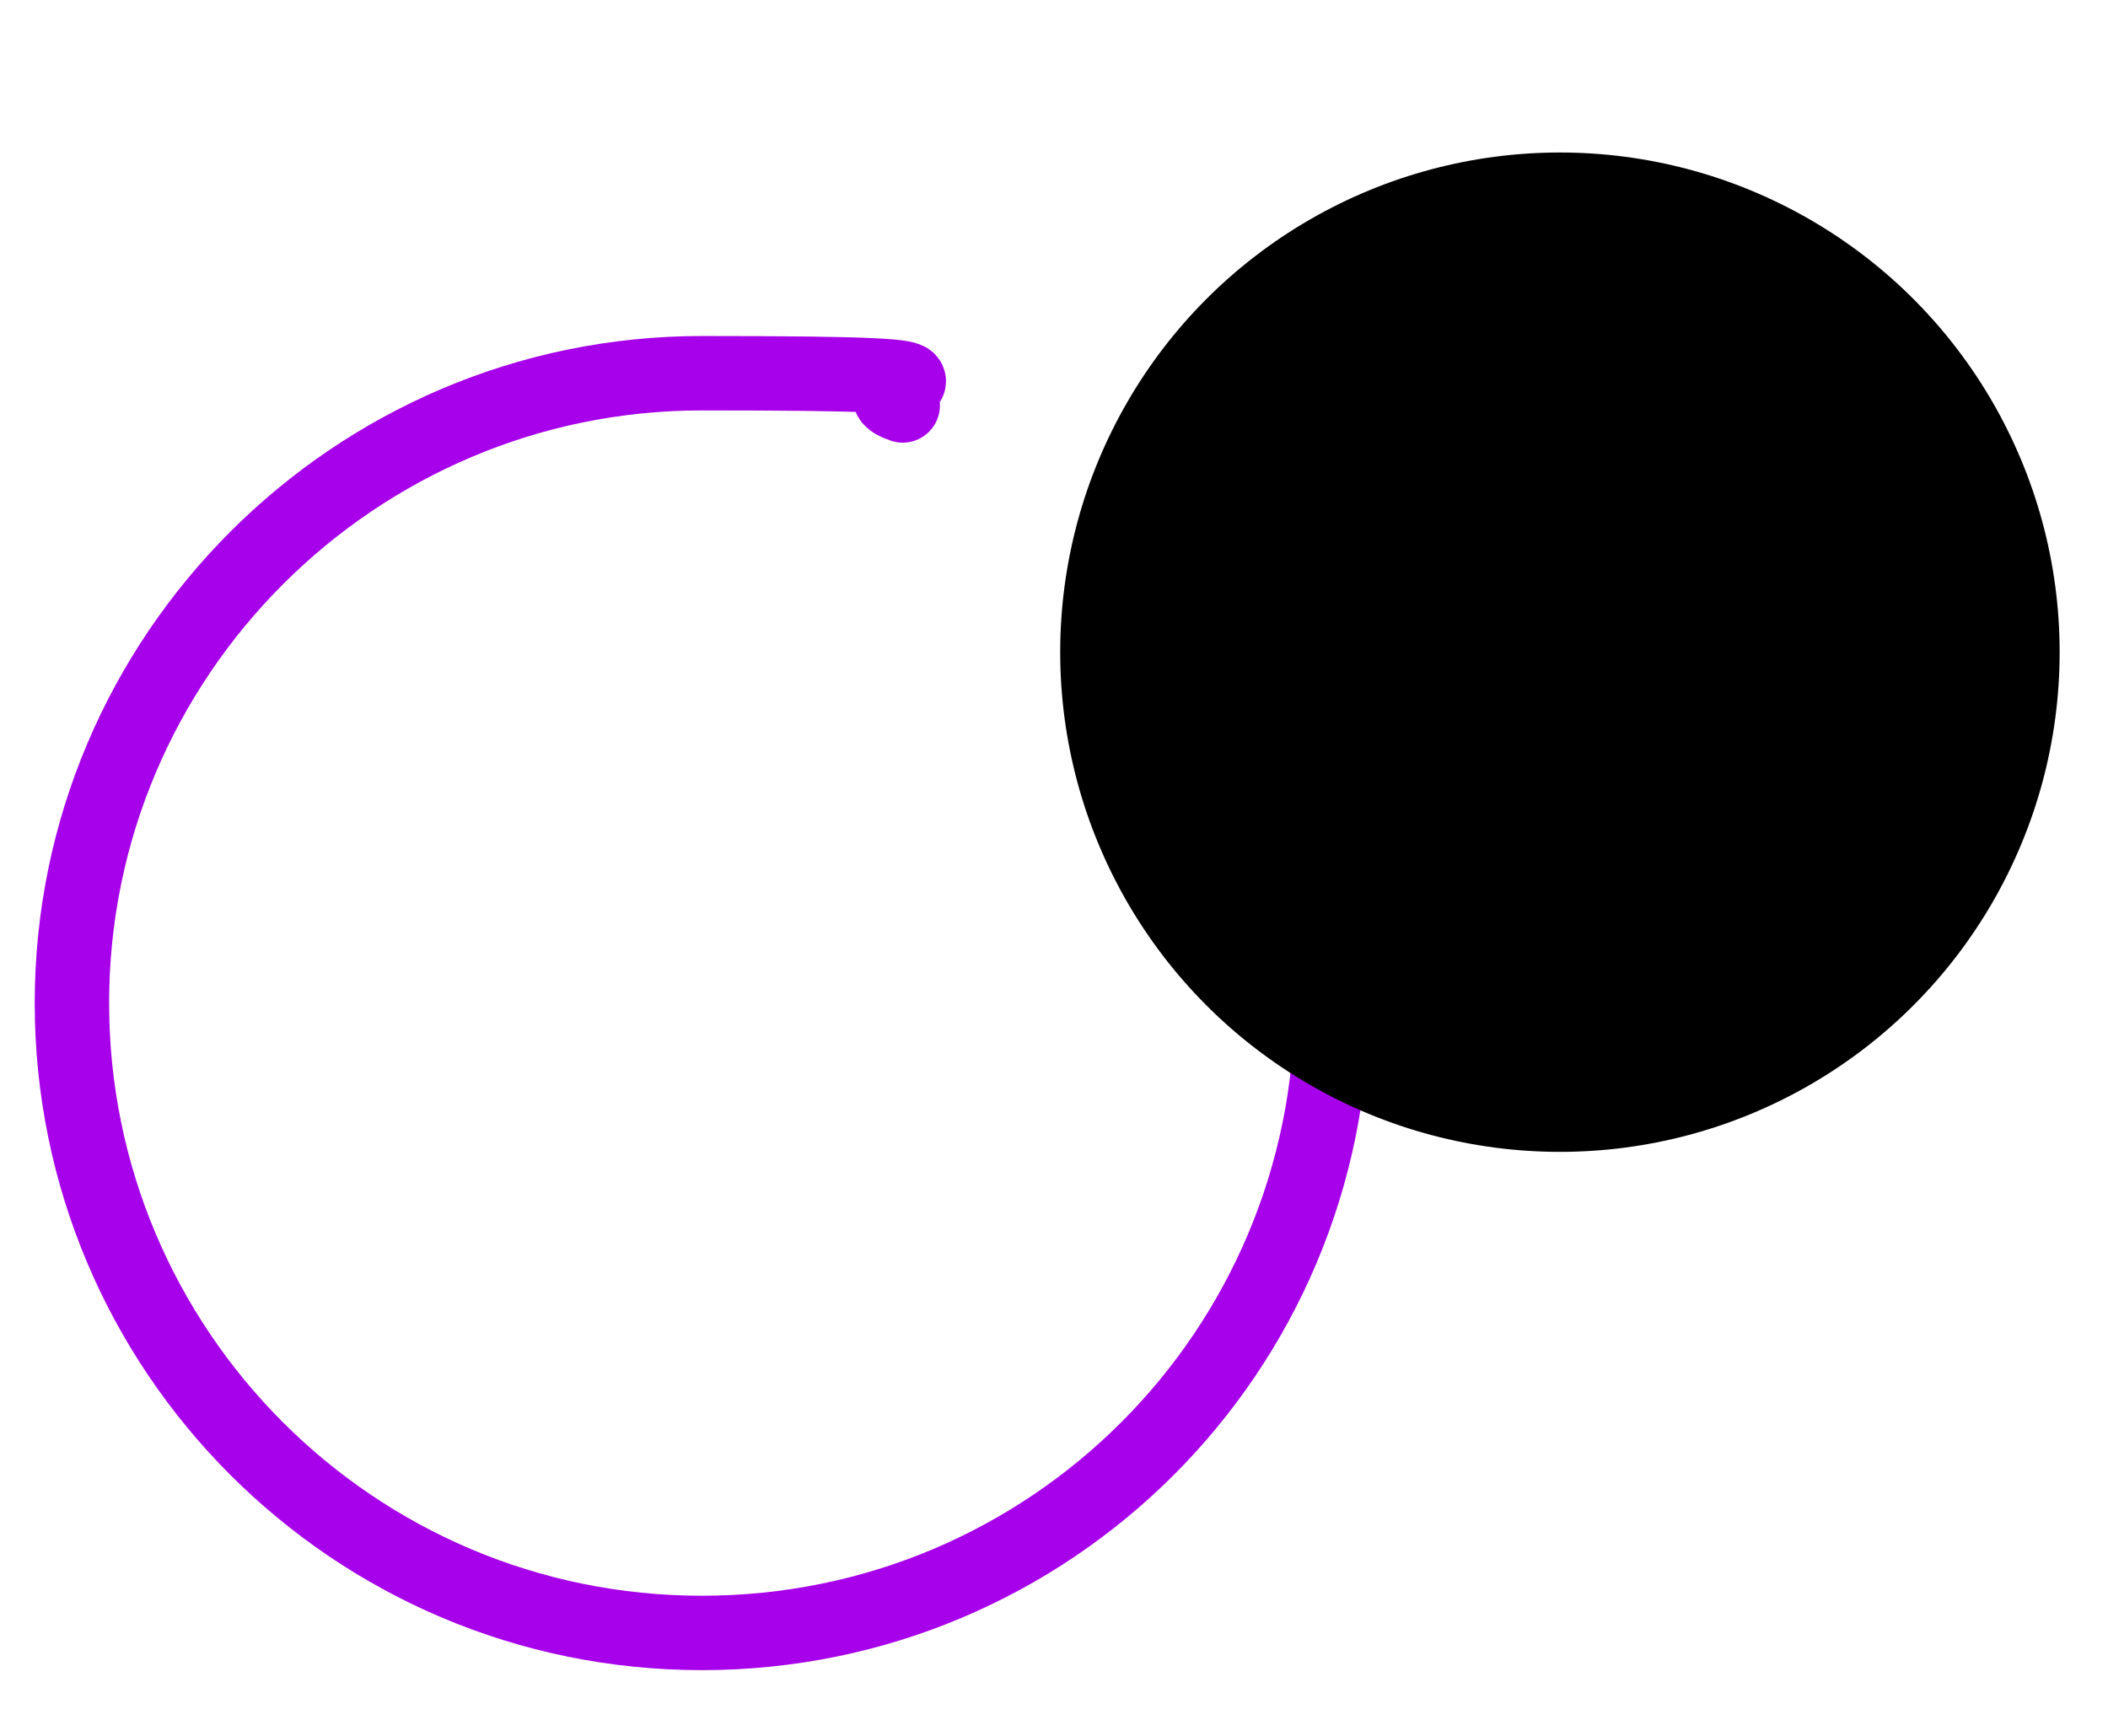
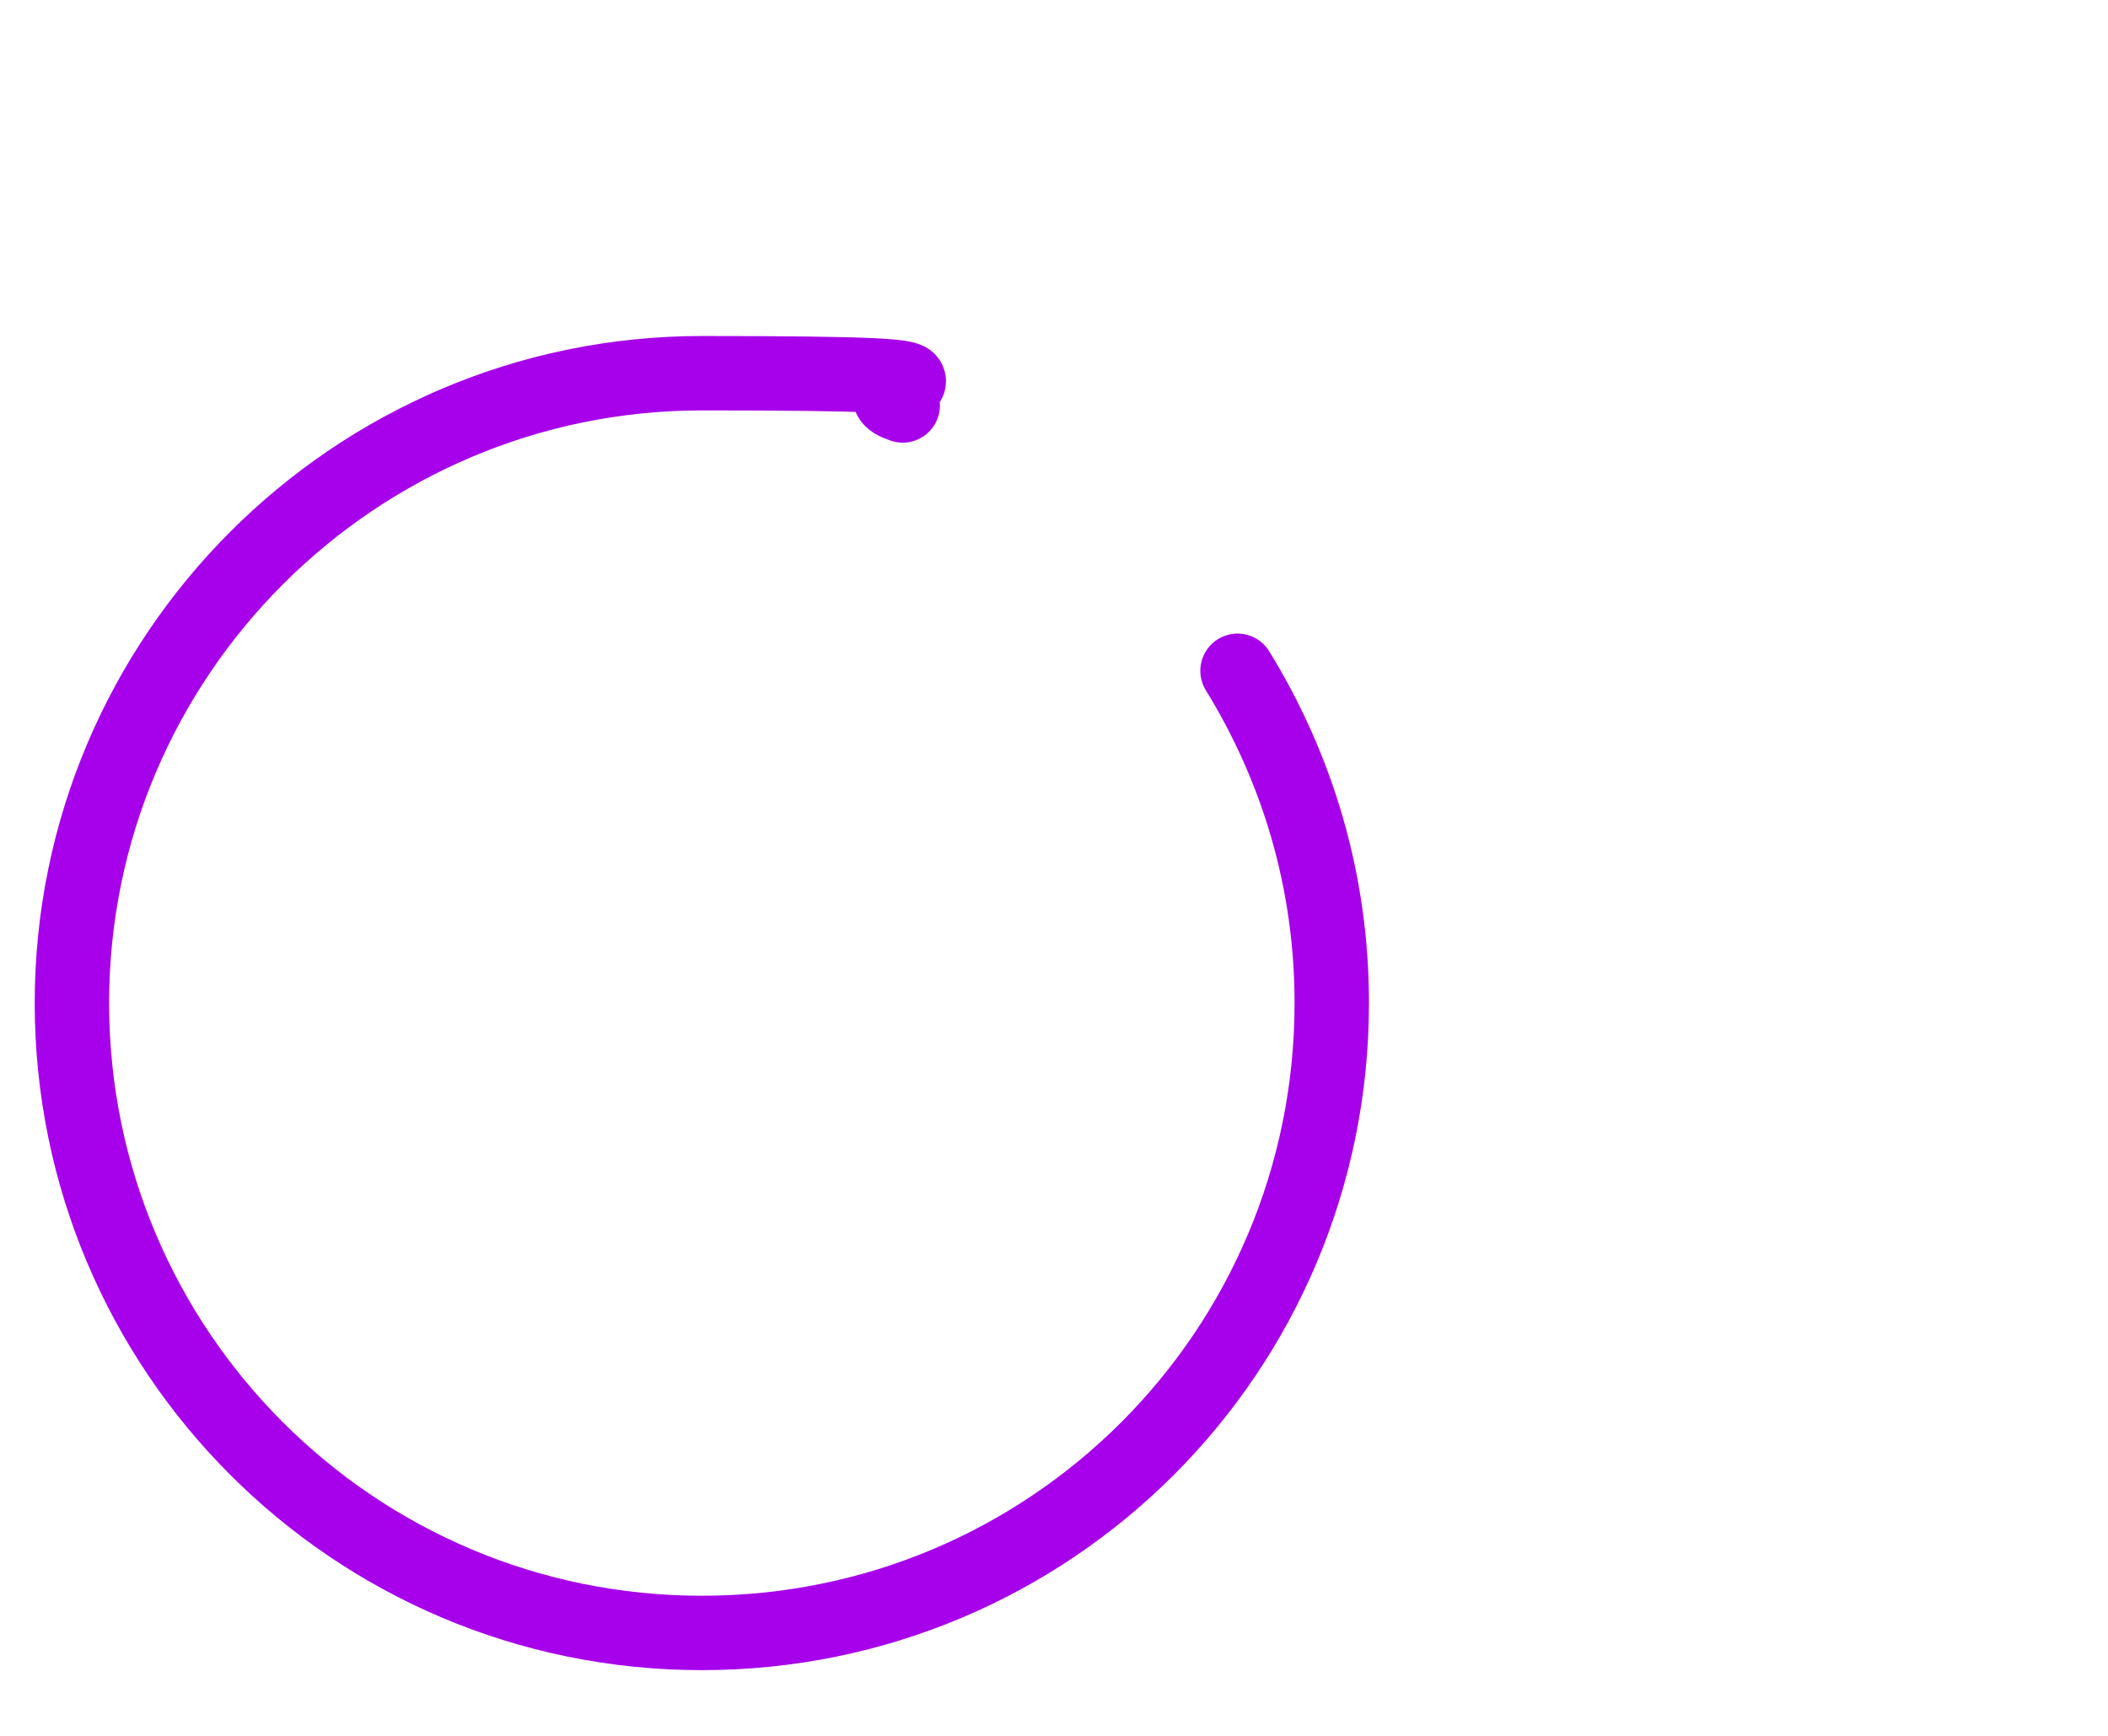
<svg xmlns="http://www.w3.org/2000/svg" id="Ebene_1" version="1.1" viewBox="0 0 170 140">
  <defs>
    <style> .st0 { fill: none; stroke: #a700ea; stroke-linecap: round; stroke-miterlimit: 10; stroke-width: 6px; } </style>
  </defs>
  <path class="st0" d="M99.8,54.1c4.8,7.8,7.6,16.9,7.6,26.8,0,28.1-22.7,50.8-50.8,50.8S5.8,108.9,5.8,80.9,28.6,30.1,56.6,30.1s11.1.9,16.2,2.6" />
-   <circle cx="125.8" cy="52.6" r="40.3" />
</svg>